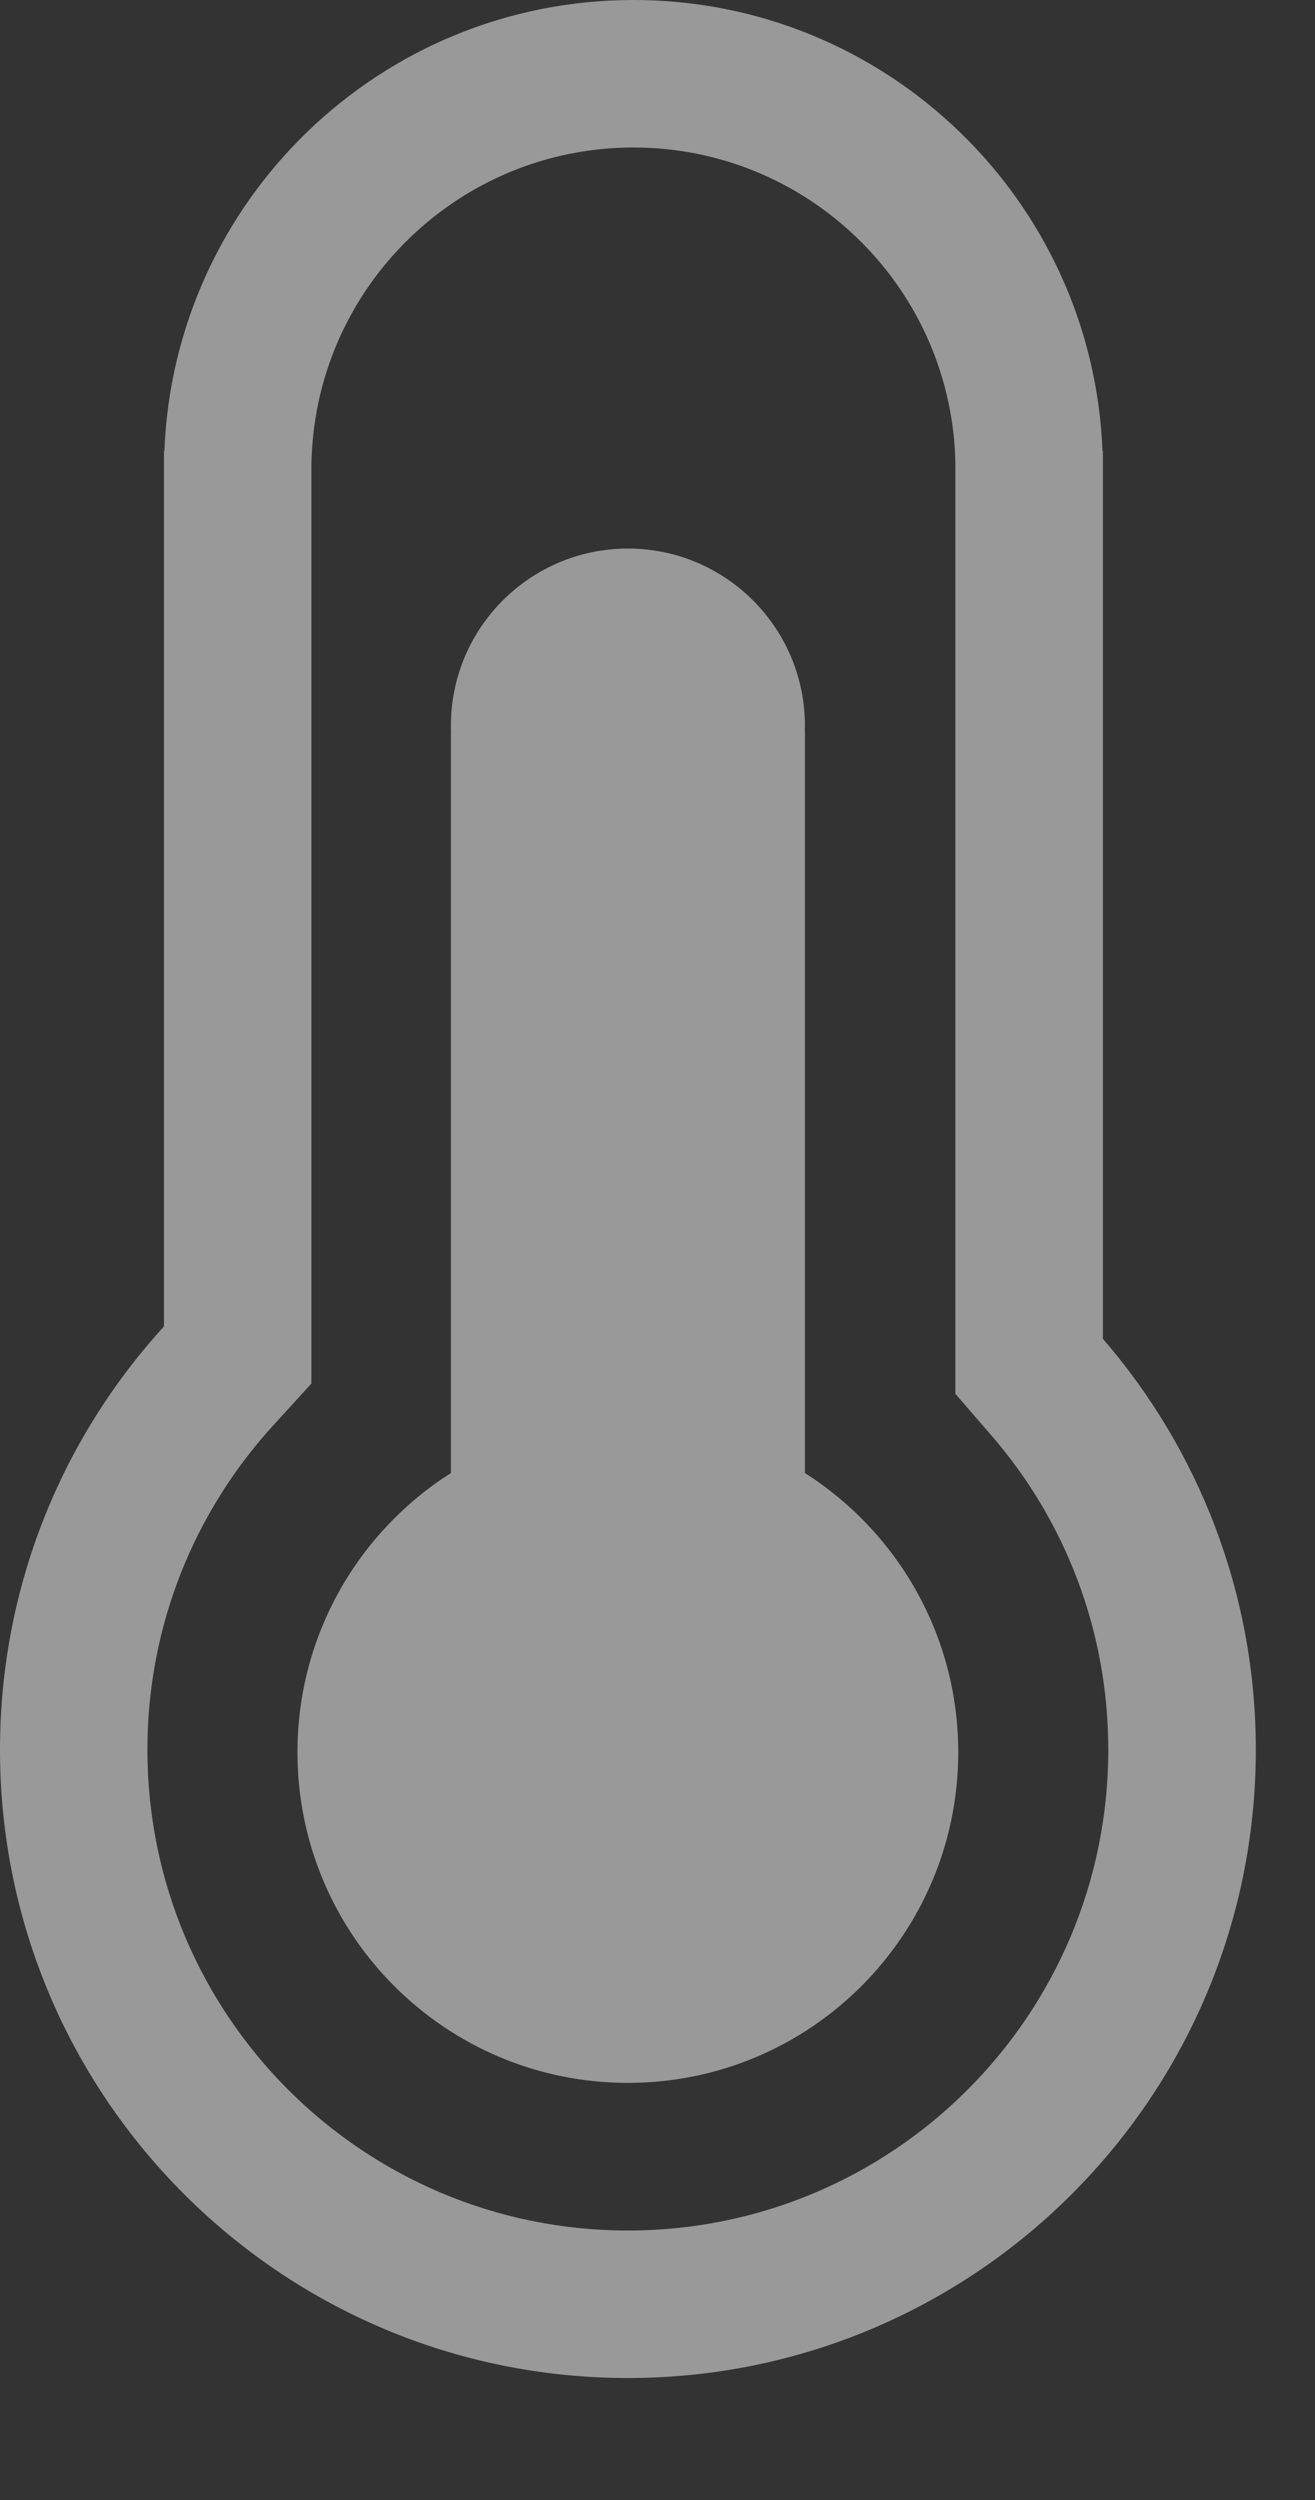
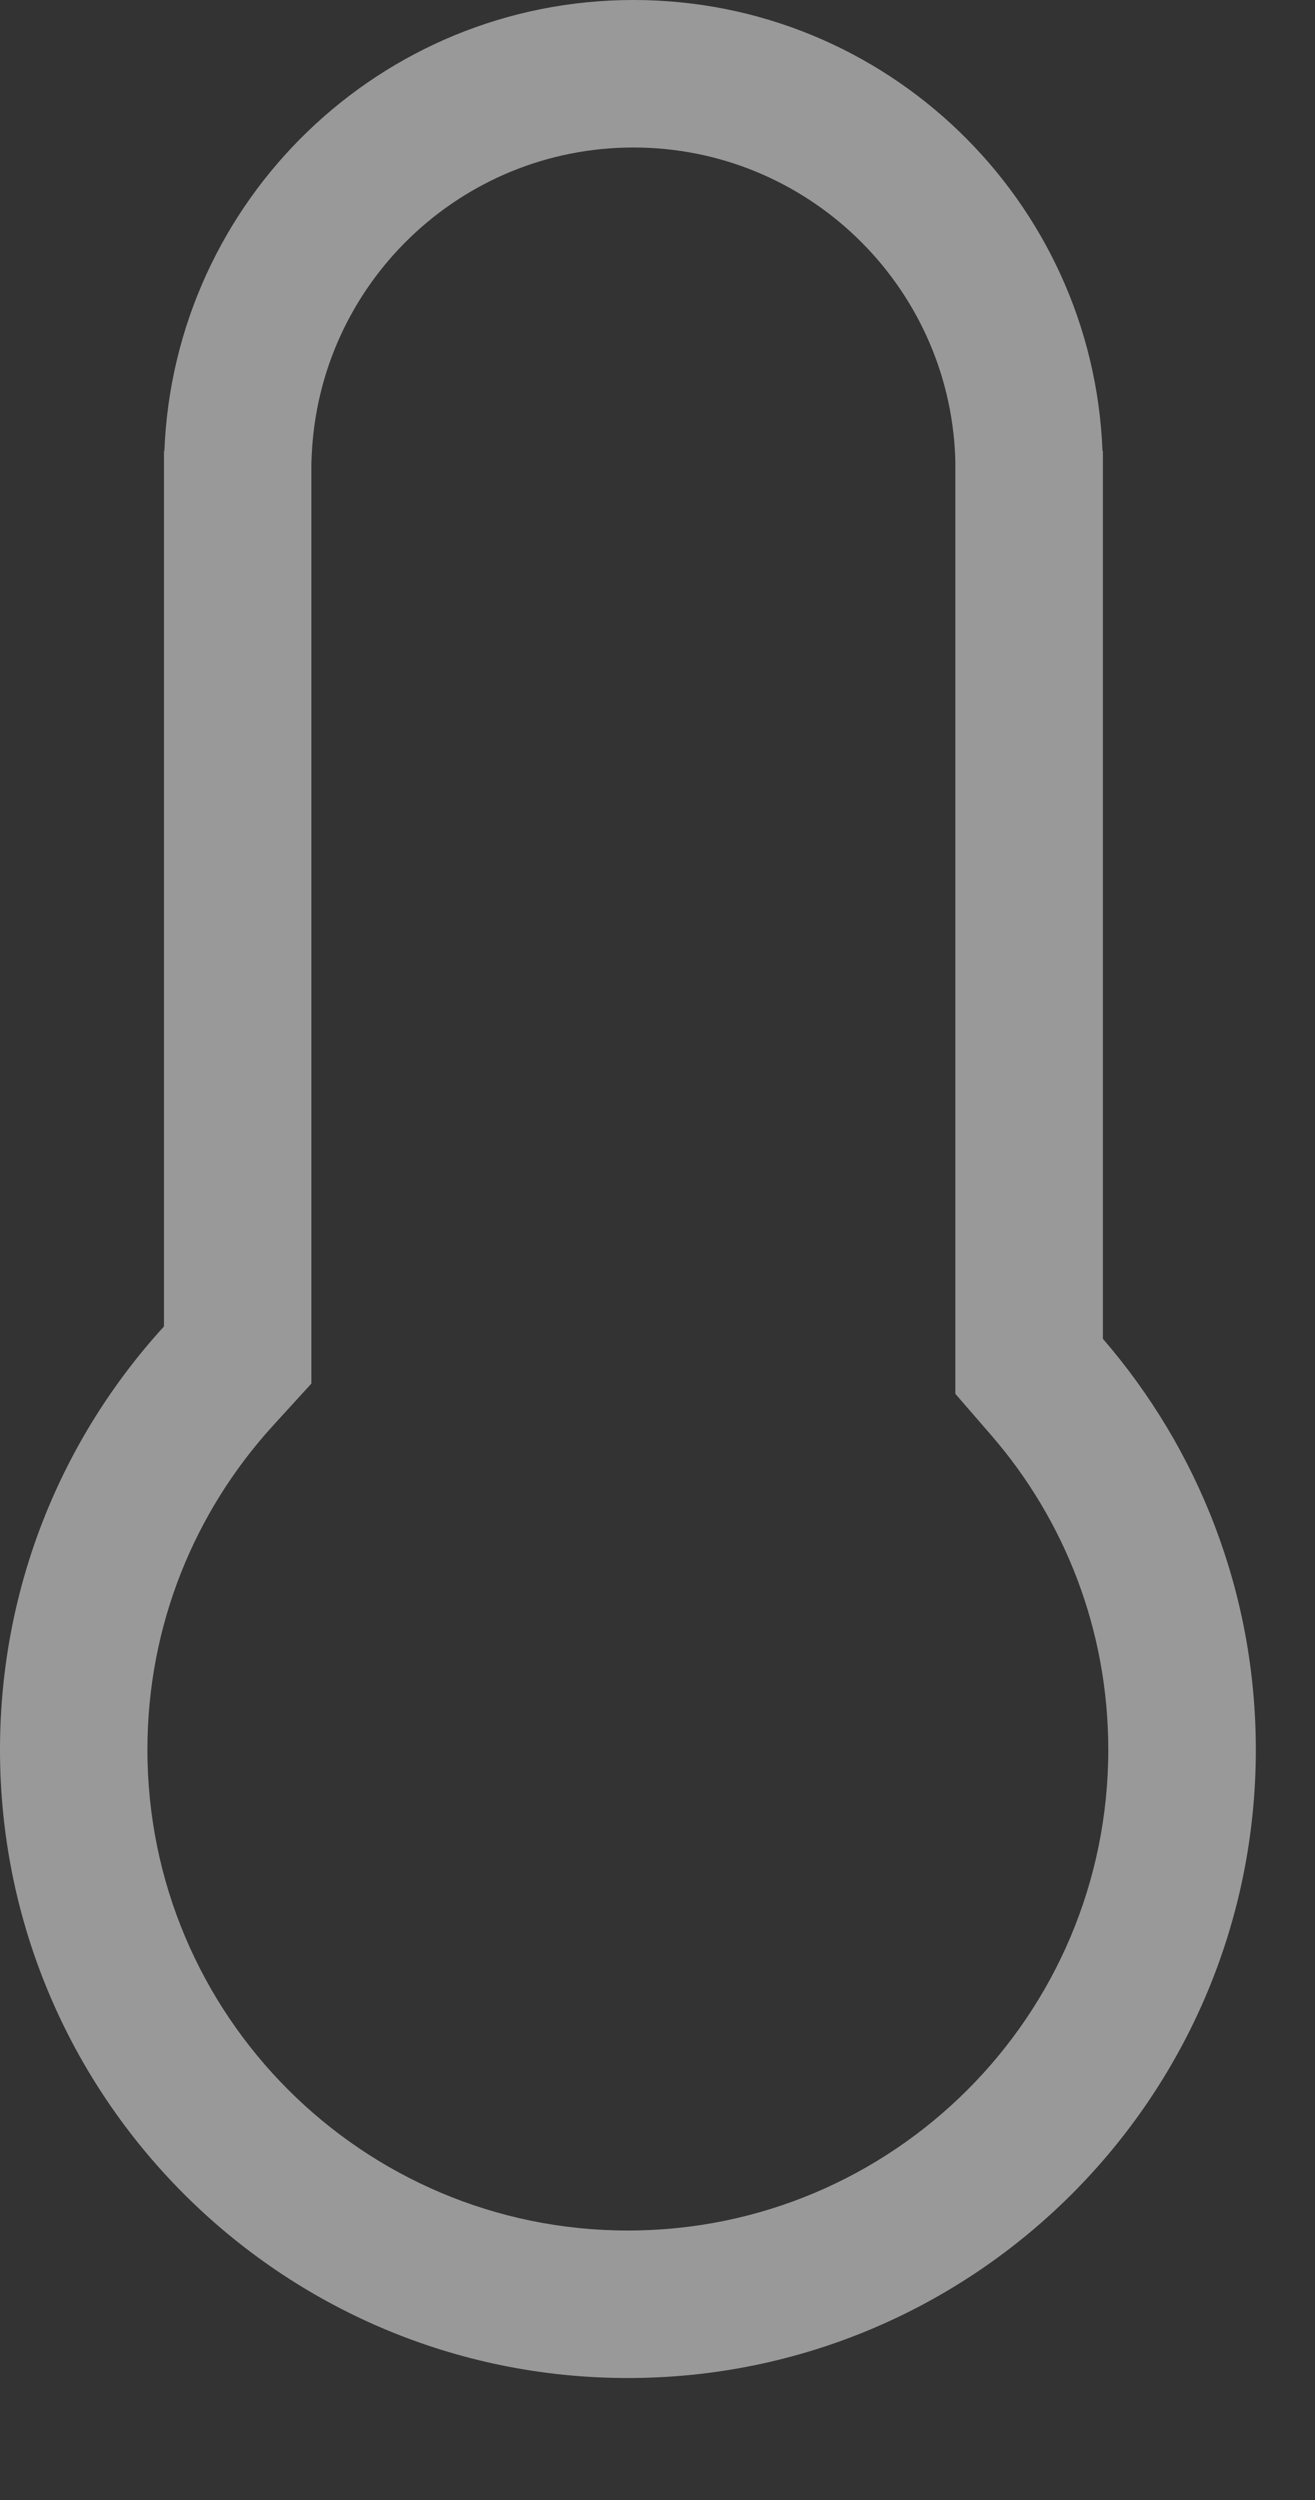
<svg xmlns="http://www.w3.org/2000/svg" width="10" height="19" viewBox="0 0 10 19" fill="none">
  <rect x="0" y="0" width="10" height="19" fill="#333333" stroke="none" />
  <g id="Group 2.2" opacity="0.5">
-     <path id="Union (Stroke)" fill-rule="evenodd" clip-rule="evenodd" d="M7.265 3.521L7.264 3.472C7.213 2.165 6.136 1.121 4.817 1.121C3.497 1.121 2.421 2.165 2.37 3.472L2.368 3.521V10.515L2.075 10.836C1.482 11.487 1.121 12.349 1.121 13.298C1.121 15.316 2.757 16.952 4.775 16.952C6.793 16.952 8.428 15.316 8.428 13.298C8.428 12.384 8.094 11.55 7.539 10.909L7.265 10.593V3.521ZM8.384 3.428H8.387V10.175C9.111 11.012 9.55 12.104 9.55 13.298C9.55 15.935 7.412 18.073 4.775 18.073C2.138 18.073 0 15.935 0 13.298C0 12.059 0.472 10.929 1.247 10.081V3.428H1.25C1.324 1.522 2.893 0 4.817 0C6.741 0 8.31 1.522 8.384 3.428Z" fill="white" />
-     <path id="Union" fill-rule="evenodd" clip-rule="evenodd" d="M6.12 5.565C6.12 5.548 6.121 5.532 6.121 5.515C6.121 4.772 5.518 4.169 4.775 4.169C4.032 4.169 3.429 4.772 3.429 5.515C3.429 5.532 3.429 5.548 3.43 5.565H3.429V11.195C2.728 11.64 2.262 12.424 2.262 13.317C2.262 14.705 3.387 15.83 4.775 15.83C6.162 15.83 7.287 14.705 7.287 13.317C7.287 12.425 6.822 11.641 6.121 11.195V5.565H6.12Z" fill="white" />
+     <path id="Union (Stroke)" fill-rule="evenodd" clip-rule="evenodd" d="M7.265 3.521L7.264 3.472C7.213 2.165 6.136 1.121 4.817 1.121C3.497 1.121 2.421 2.165 2.37 3.472L2.368 3.521V10.515L2.075 10.836C1.482 11.487 1.121 12.349 1.121 13.298C1.121 15.316 2.757 16.952 4.775 16.952C6.793 16.952 8.428 15.316 8.428 13.298C8.428 12.384 8.094 11.55 7.539 10.909L7.265 10.593ZM8.384 3.428H8.387V10.175C9.111 11.012 9.55 12.104 9.55 13.298C9.55 15.935 7.412 18.073 4.775 18.073C2.138 18.073 0 15.935 0 13.298C0 12.059 0.472 10.929 1.247 10.081V3.428H1.25C1.324 1.522 2.893 0 4.817 0C6.741 0 8.31 1.522 8.384 3.428Z" fill="white" />
  </g>
</svg>